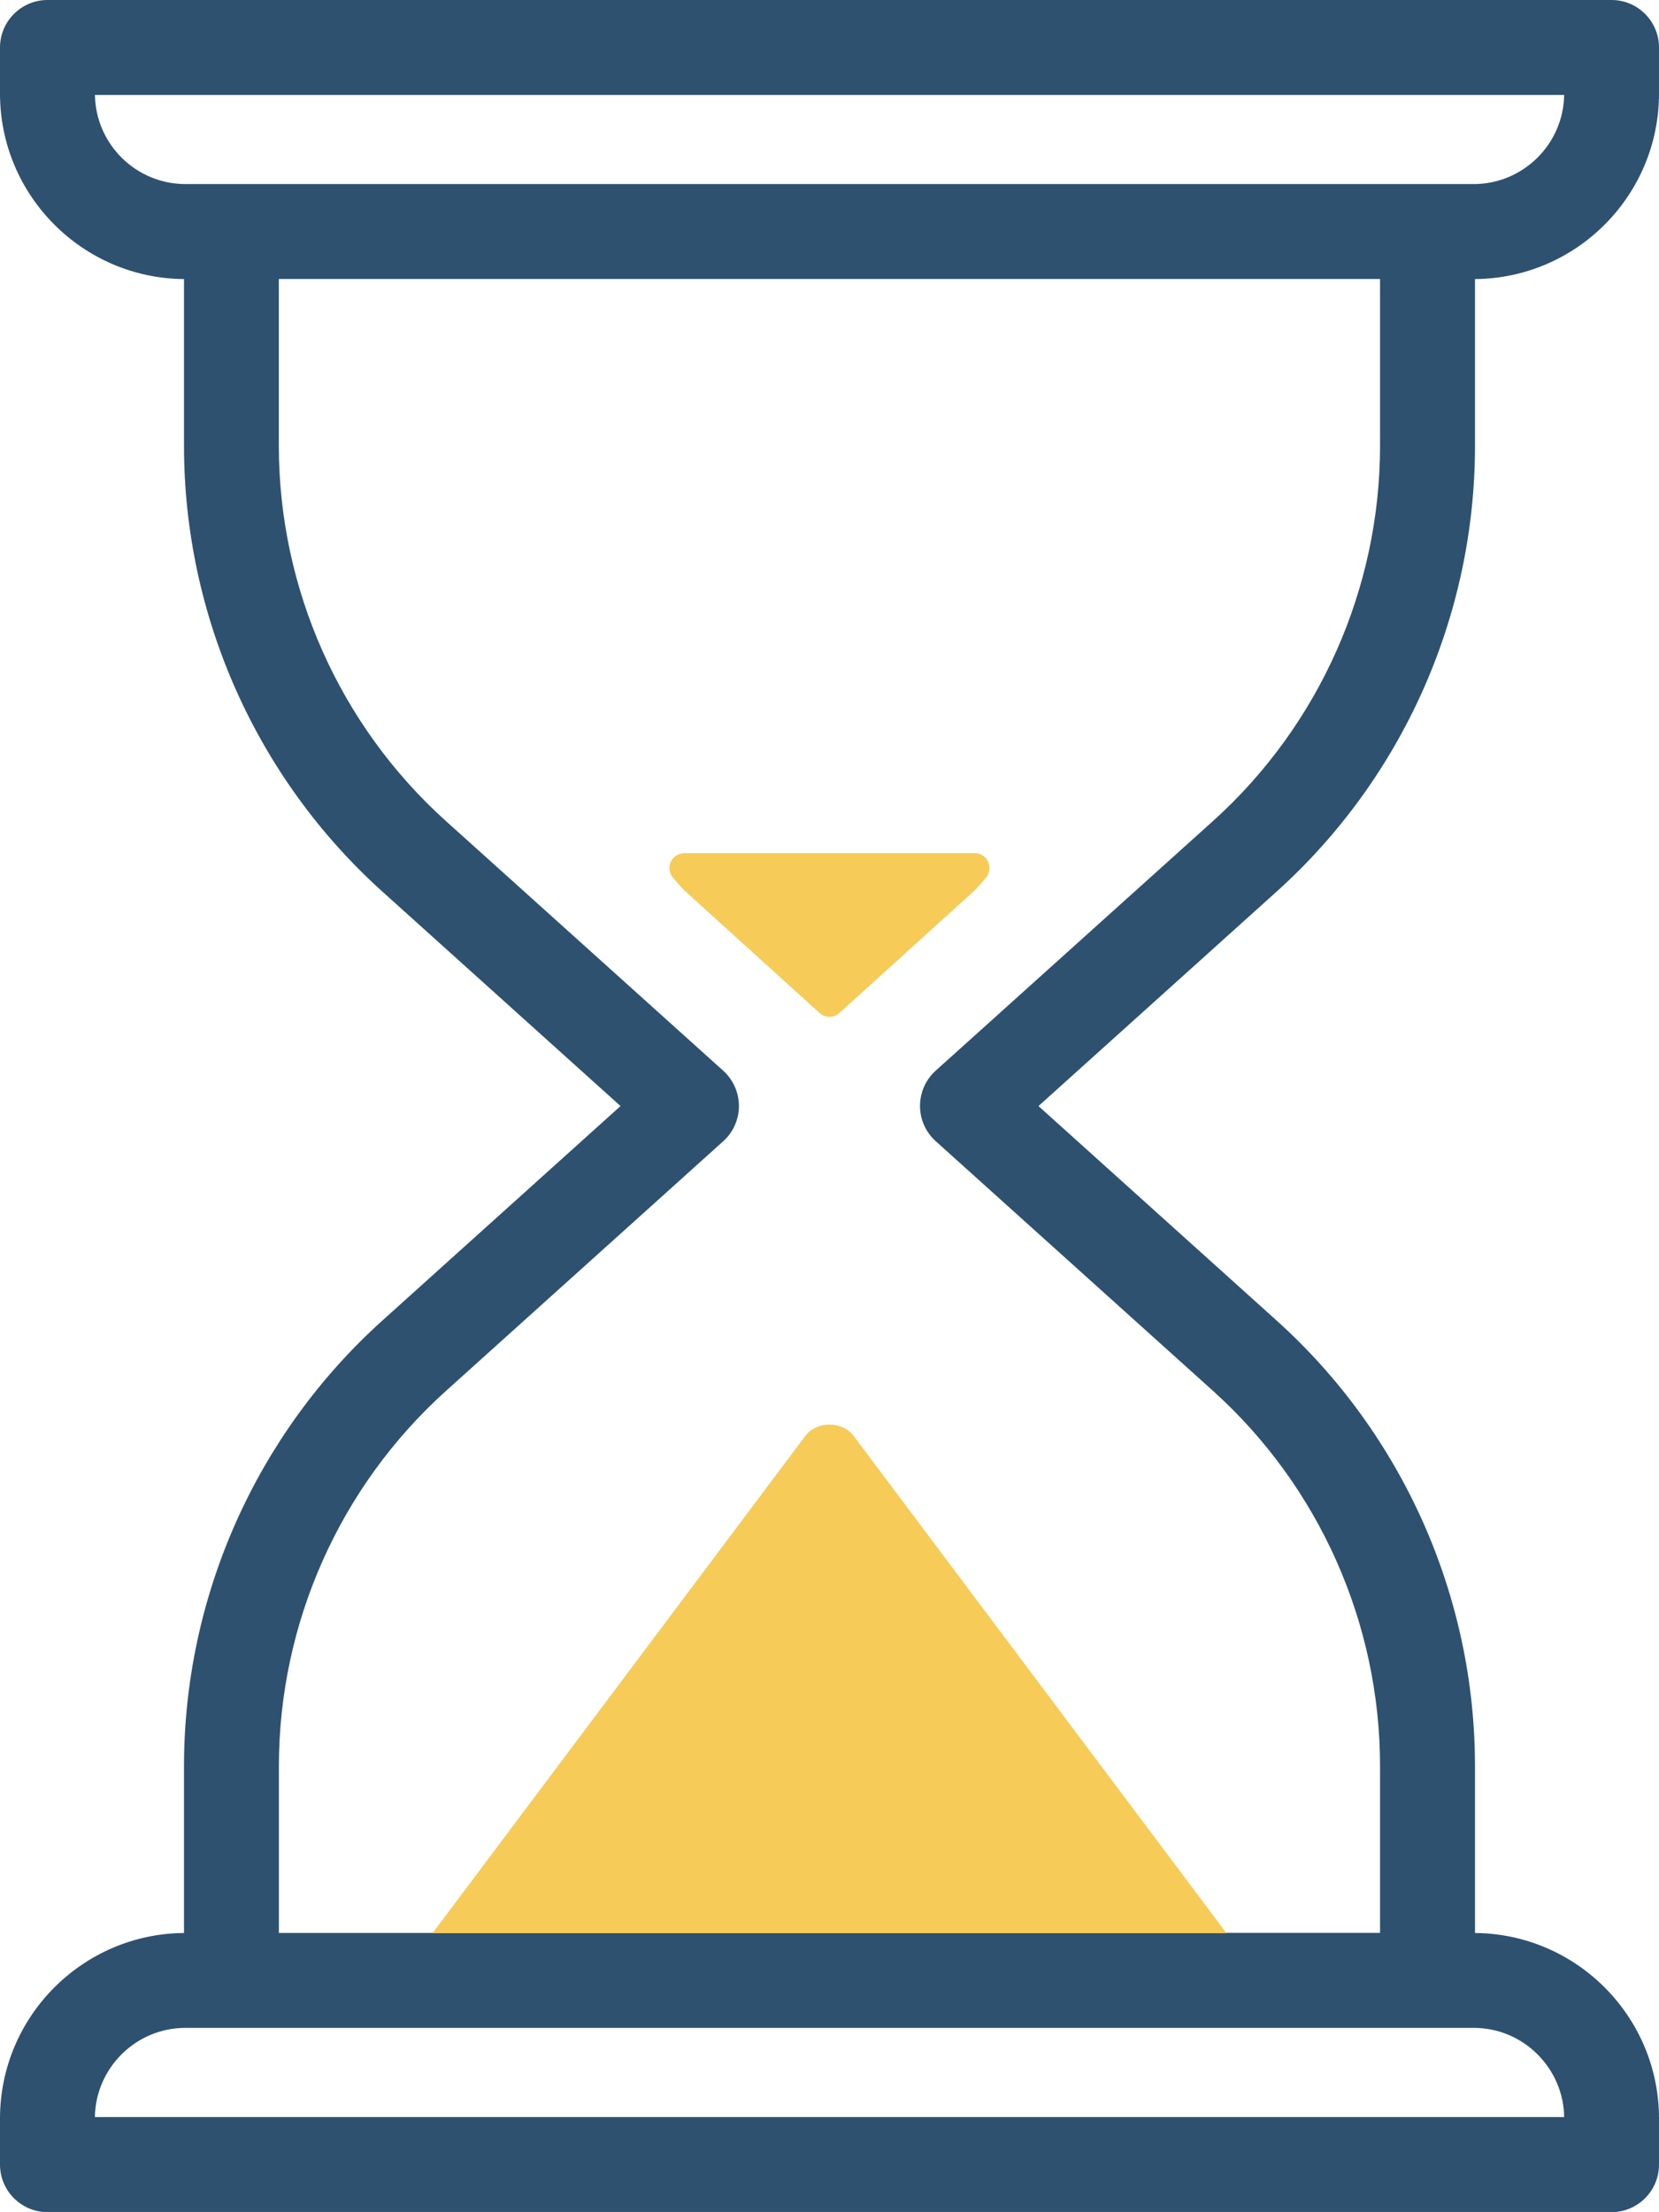
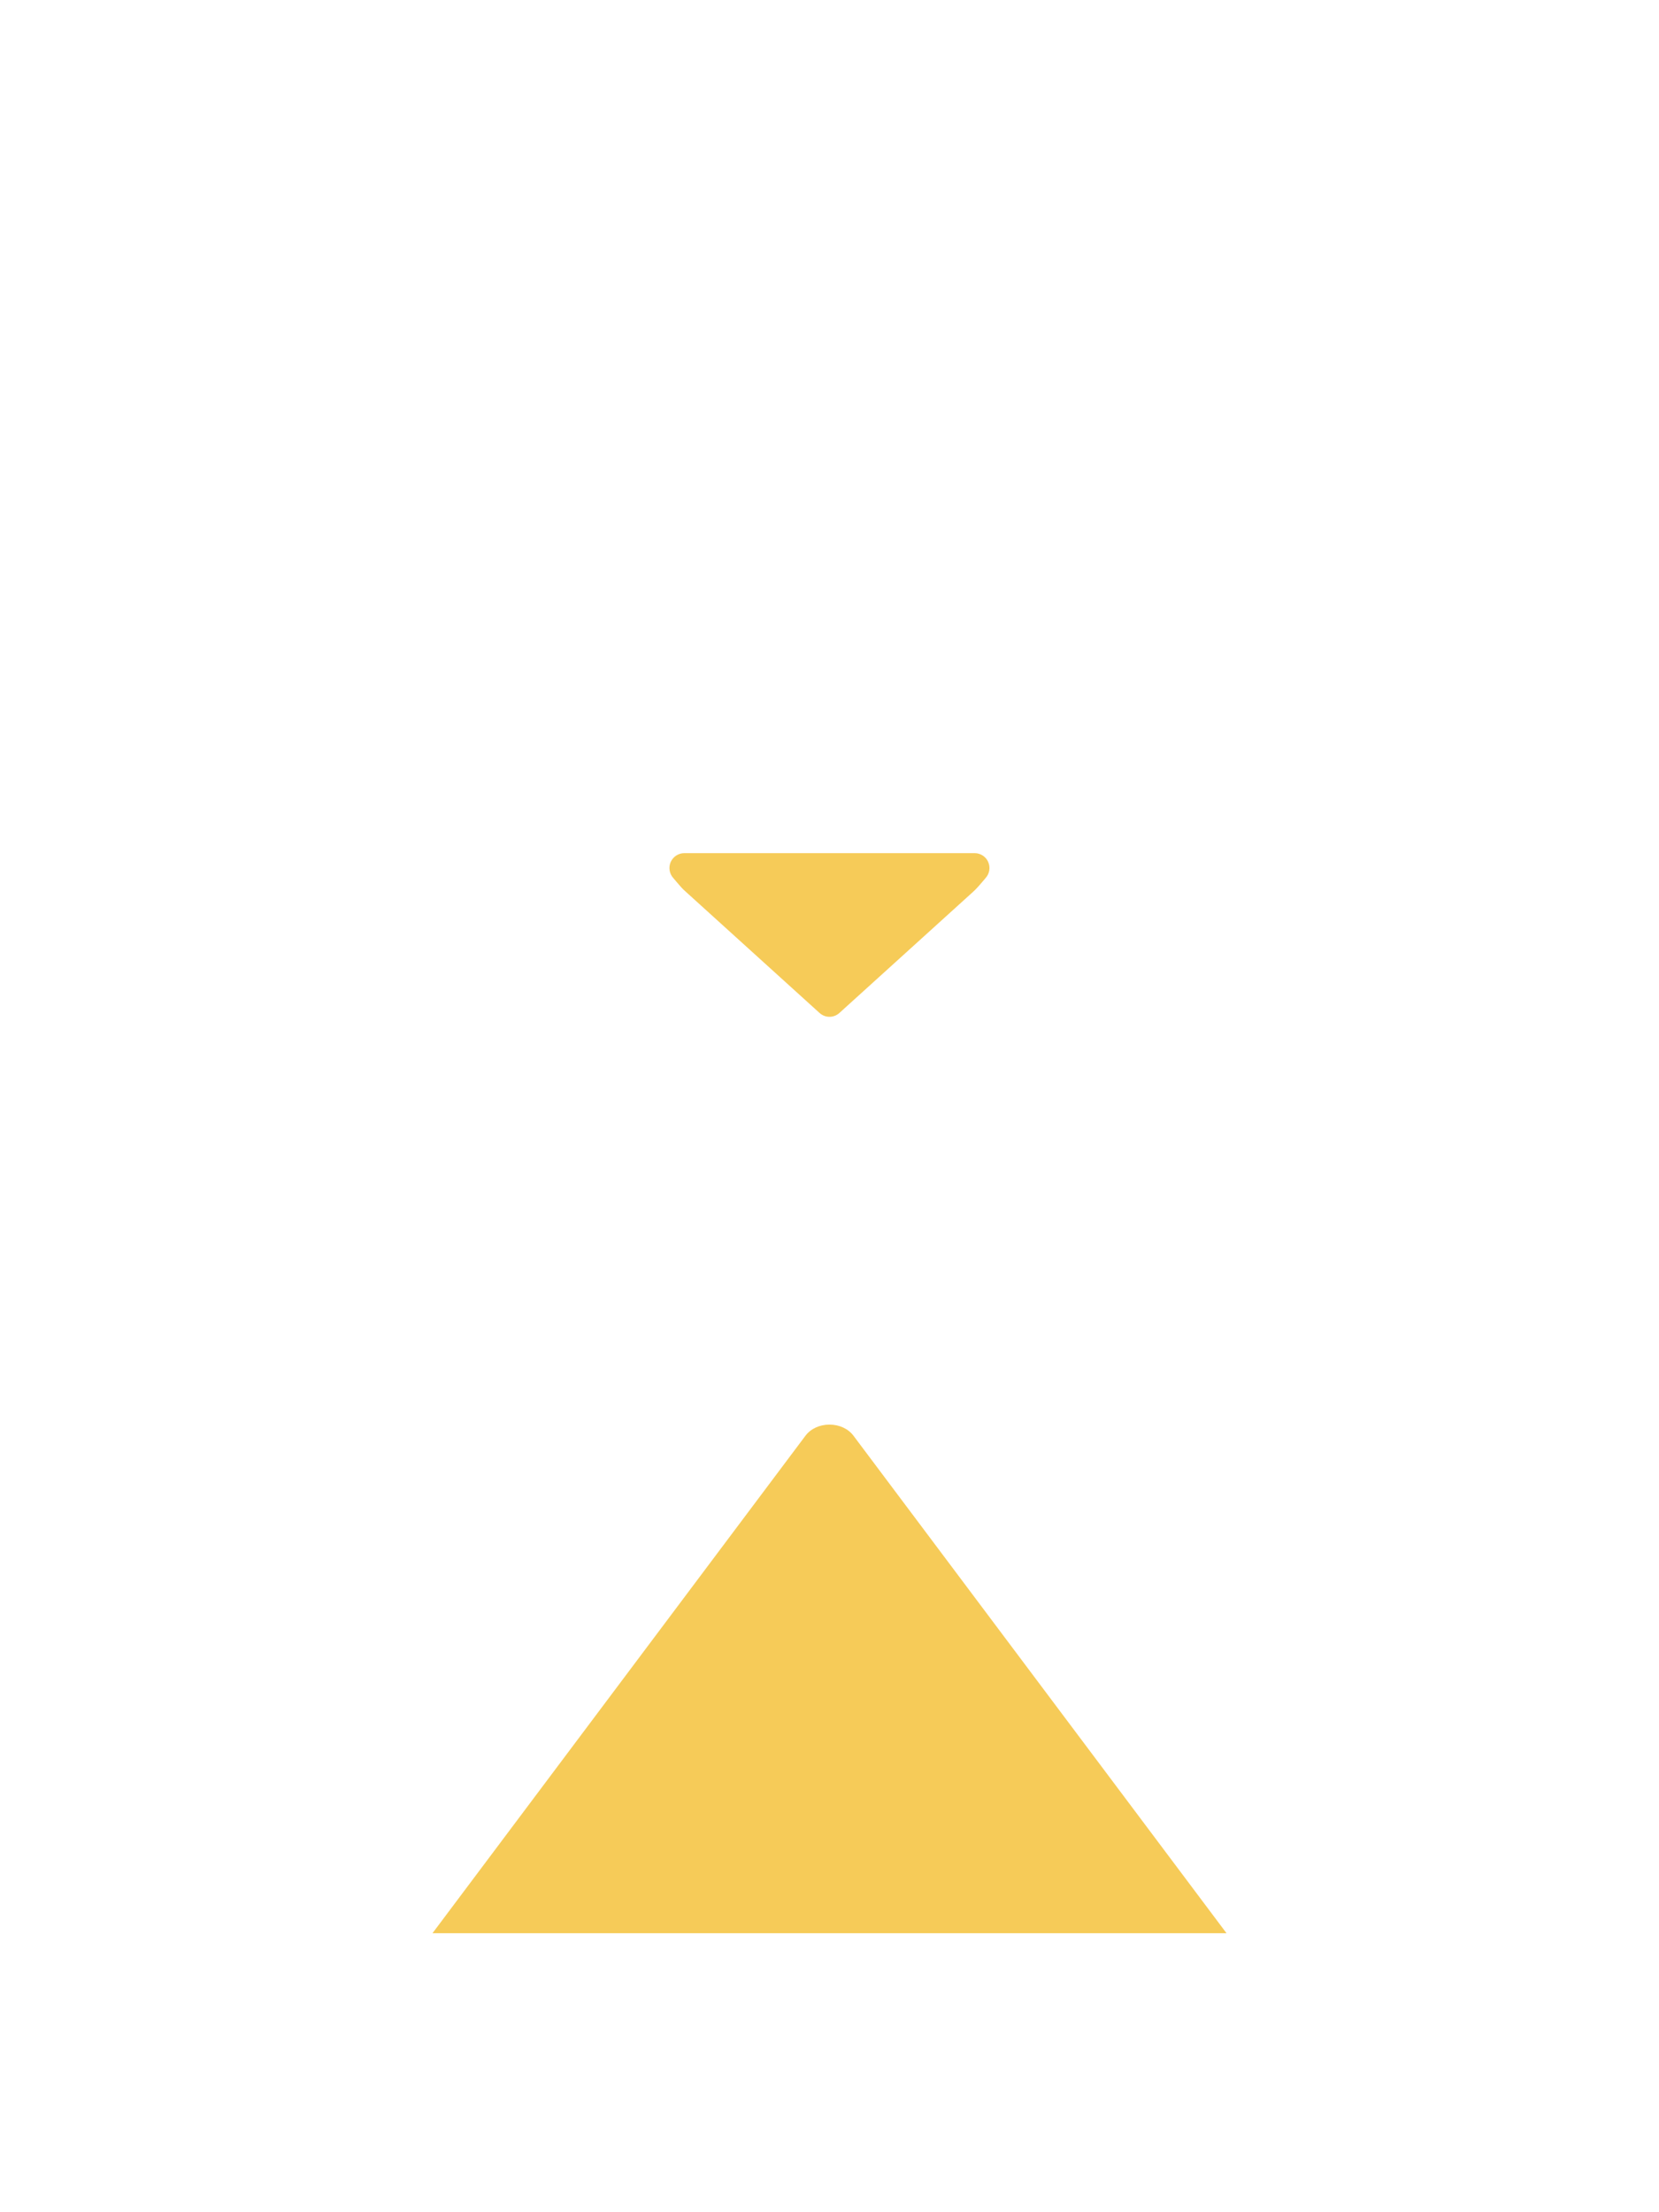
<svg xmlns="http://www.w3.org/2000/svg" id="Layer_2" viewBox="0 0 277.97 370.47">
  <defs>
    <style>.cls-1{fill:#2e5170;}.cls-2{fill:#f6cb58;}</style>
  </defs>
  <g id="ICONS">
-     <path class="cls-1" d="M247.14,74.67v-27.93c17.02-.13,30.83-14.02,30.83-31.07v-7.71c0-4.39-3.56-7.96-7.94-7.96H7.95C3.57,0,0,3.57,0,7.96v7.71c0,17.05,13.81,30.94,30.83,31.07v27.93c0,28.44,12.12,55.65,33.25,74.67l39.89,35.91-39.89,35.91c-21.13,19.02-33.25,46.23-33.25,74.66v27.93c-17.02.13-30.83,14.02-30.83,31.08v7.71c0,4.39,3.57,7.96,7.95,7.96h262.08c4.38,0,7.94-3.57,7.94-7.96v-7.71c0-17.06-13.81-30.95-30.83-31.08v-27.93c0-28.44-12.12-55.65-33.25-74.66l-39.89-35.91,39.89-35.91c21.13-19.01,33.25-46.22,33.25-74.67ZM31.08,339.64h215.83c4.05,0,7.85,1.58,10.72,4.45,2.81,2.82,4.39,6.54,4.45,10.49H15.9c.13-8.26,6.89-14.94,15.17-14.94ZM246.9,30.83H31.08c-8.29,0-15.05-6.68-15.17-14.93h246.17c-.13,8.25-6.89,14.93-15.17,14.93ZM79.26,323.74h-32.53v-27.93c0-23.93,10.2-46.83,27.99-62.85l46.45-41.81c1.68-1.5,2.64-3.66,2.64-5.91s-.96-4.4-2.63-5.91l-46.47-41.82c-17.79-16.01-27.99-38.91-27.99-62.85v-27.93h184.51v27.93c0,23.93-10.2,46.84-27.99,62.85l-46.45,41.8c-1.68,1.5-2.64,3.66-2.64,5.92s.96,4.4,2.63,5.9l46.46,41.82c17.79,16.01,27.99,38.92,27.99,62.85v27.93h-32.53" />
    <path class="cls-2" d="M205.51,323.79l-62.51-83.33c-.87-1.16-2.37-1.86-4.02-1.86s-3.15.7-4.02,1.86l-62.5,83.33" />
    <path class="cls-2" d="M165.58,144.37c-.4-.9-1.29-1.48-2.28-1.48h-48.64c-.98,0-1.88.58-2.28,1.48-.4.9-.23,1.96.43,2.69l.57.67c.5.59.98,1.16,1.52,1.62l22.41,20.3c.46.42,1.05.65,1.67.65s1.21-.23,1.67-.65l22.4-20.29c.56-.51,1.05-1.08,1.51-1.62l.56-.66c.68-.75.86-1.8.45-2.71Z" />
  </g>
</svg>